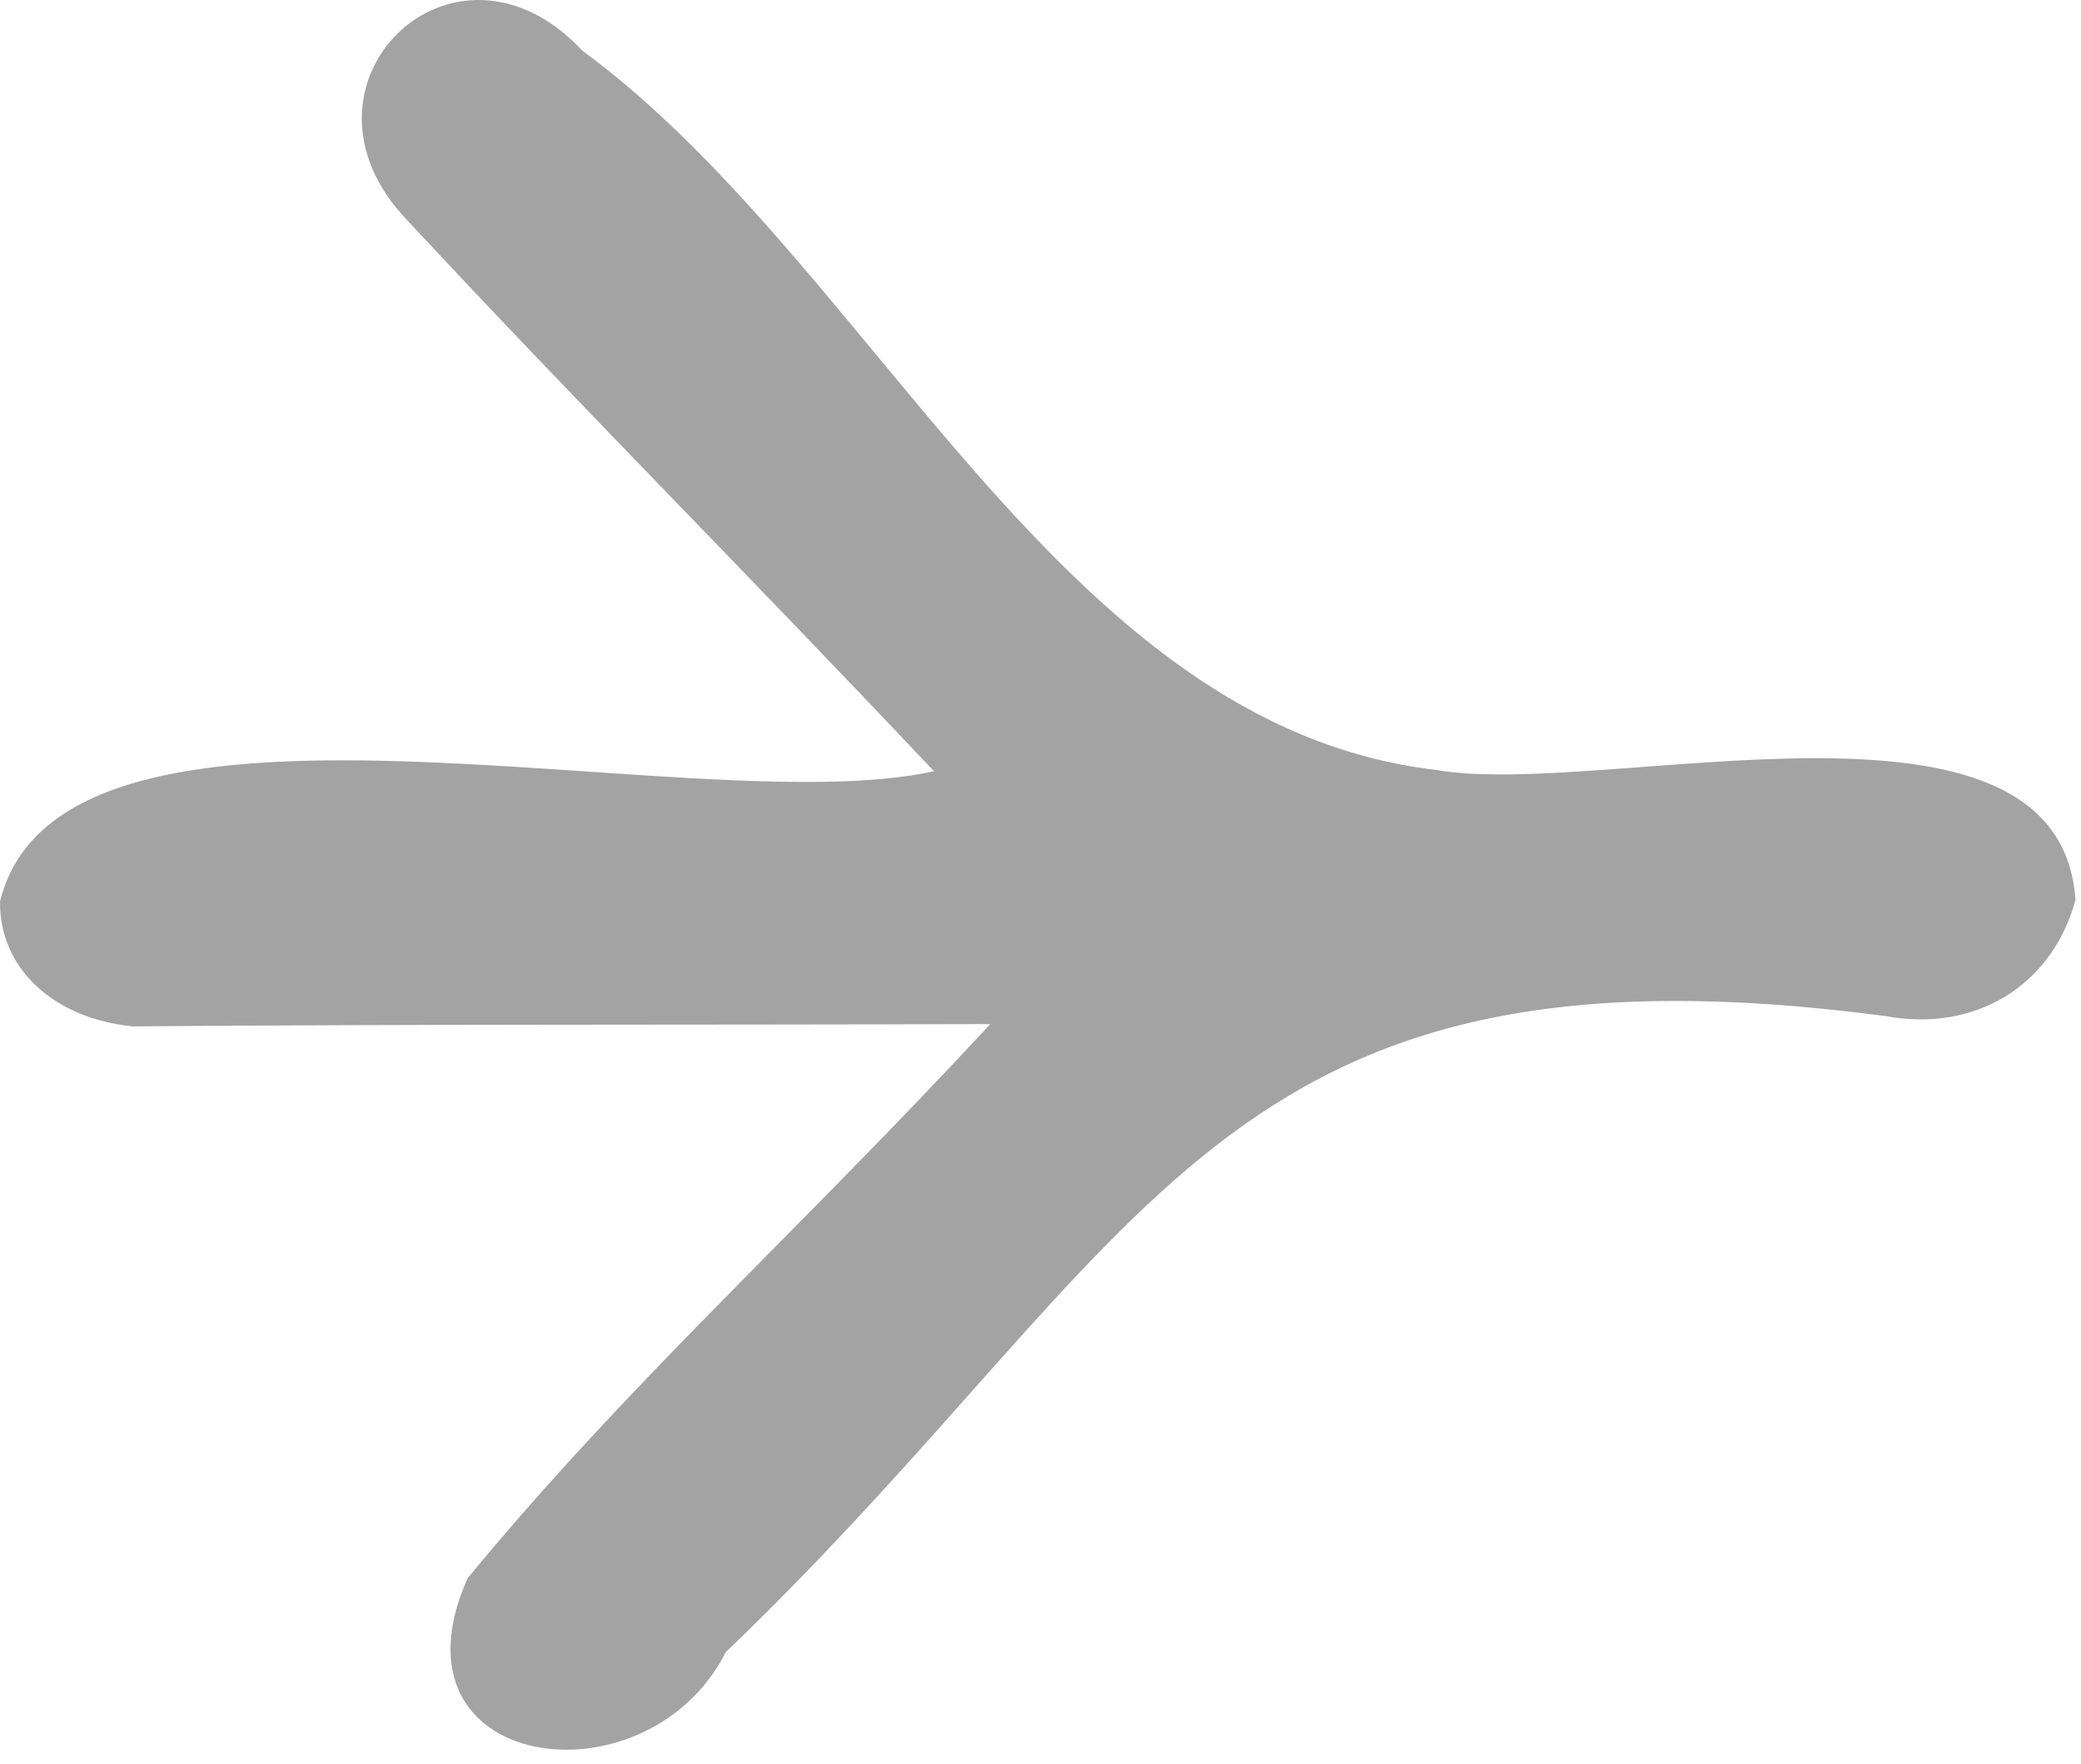
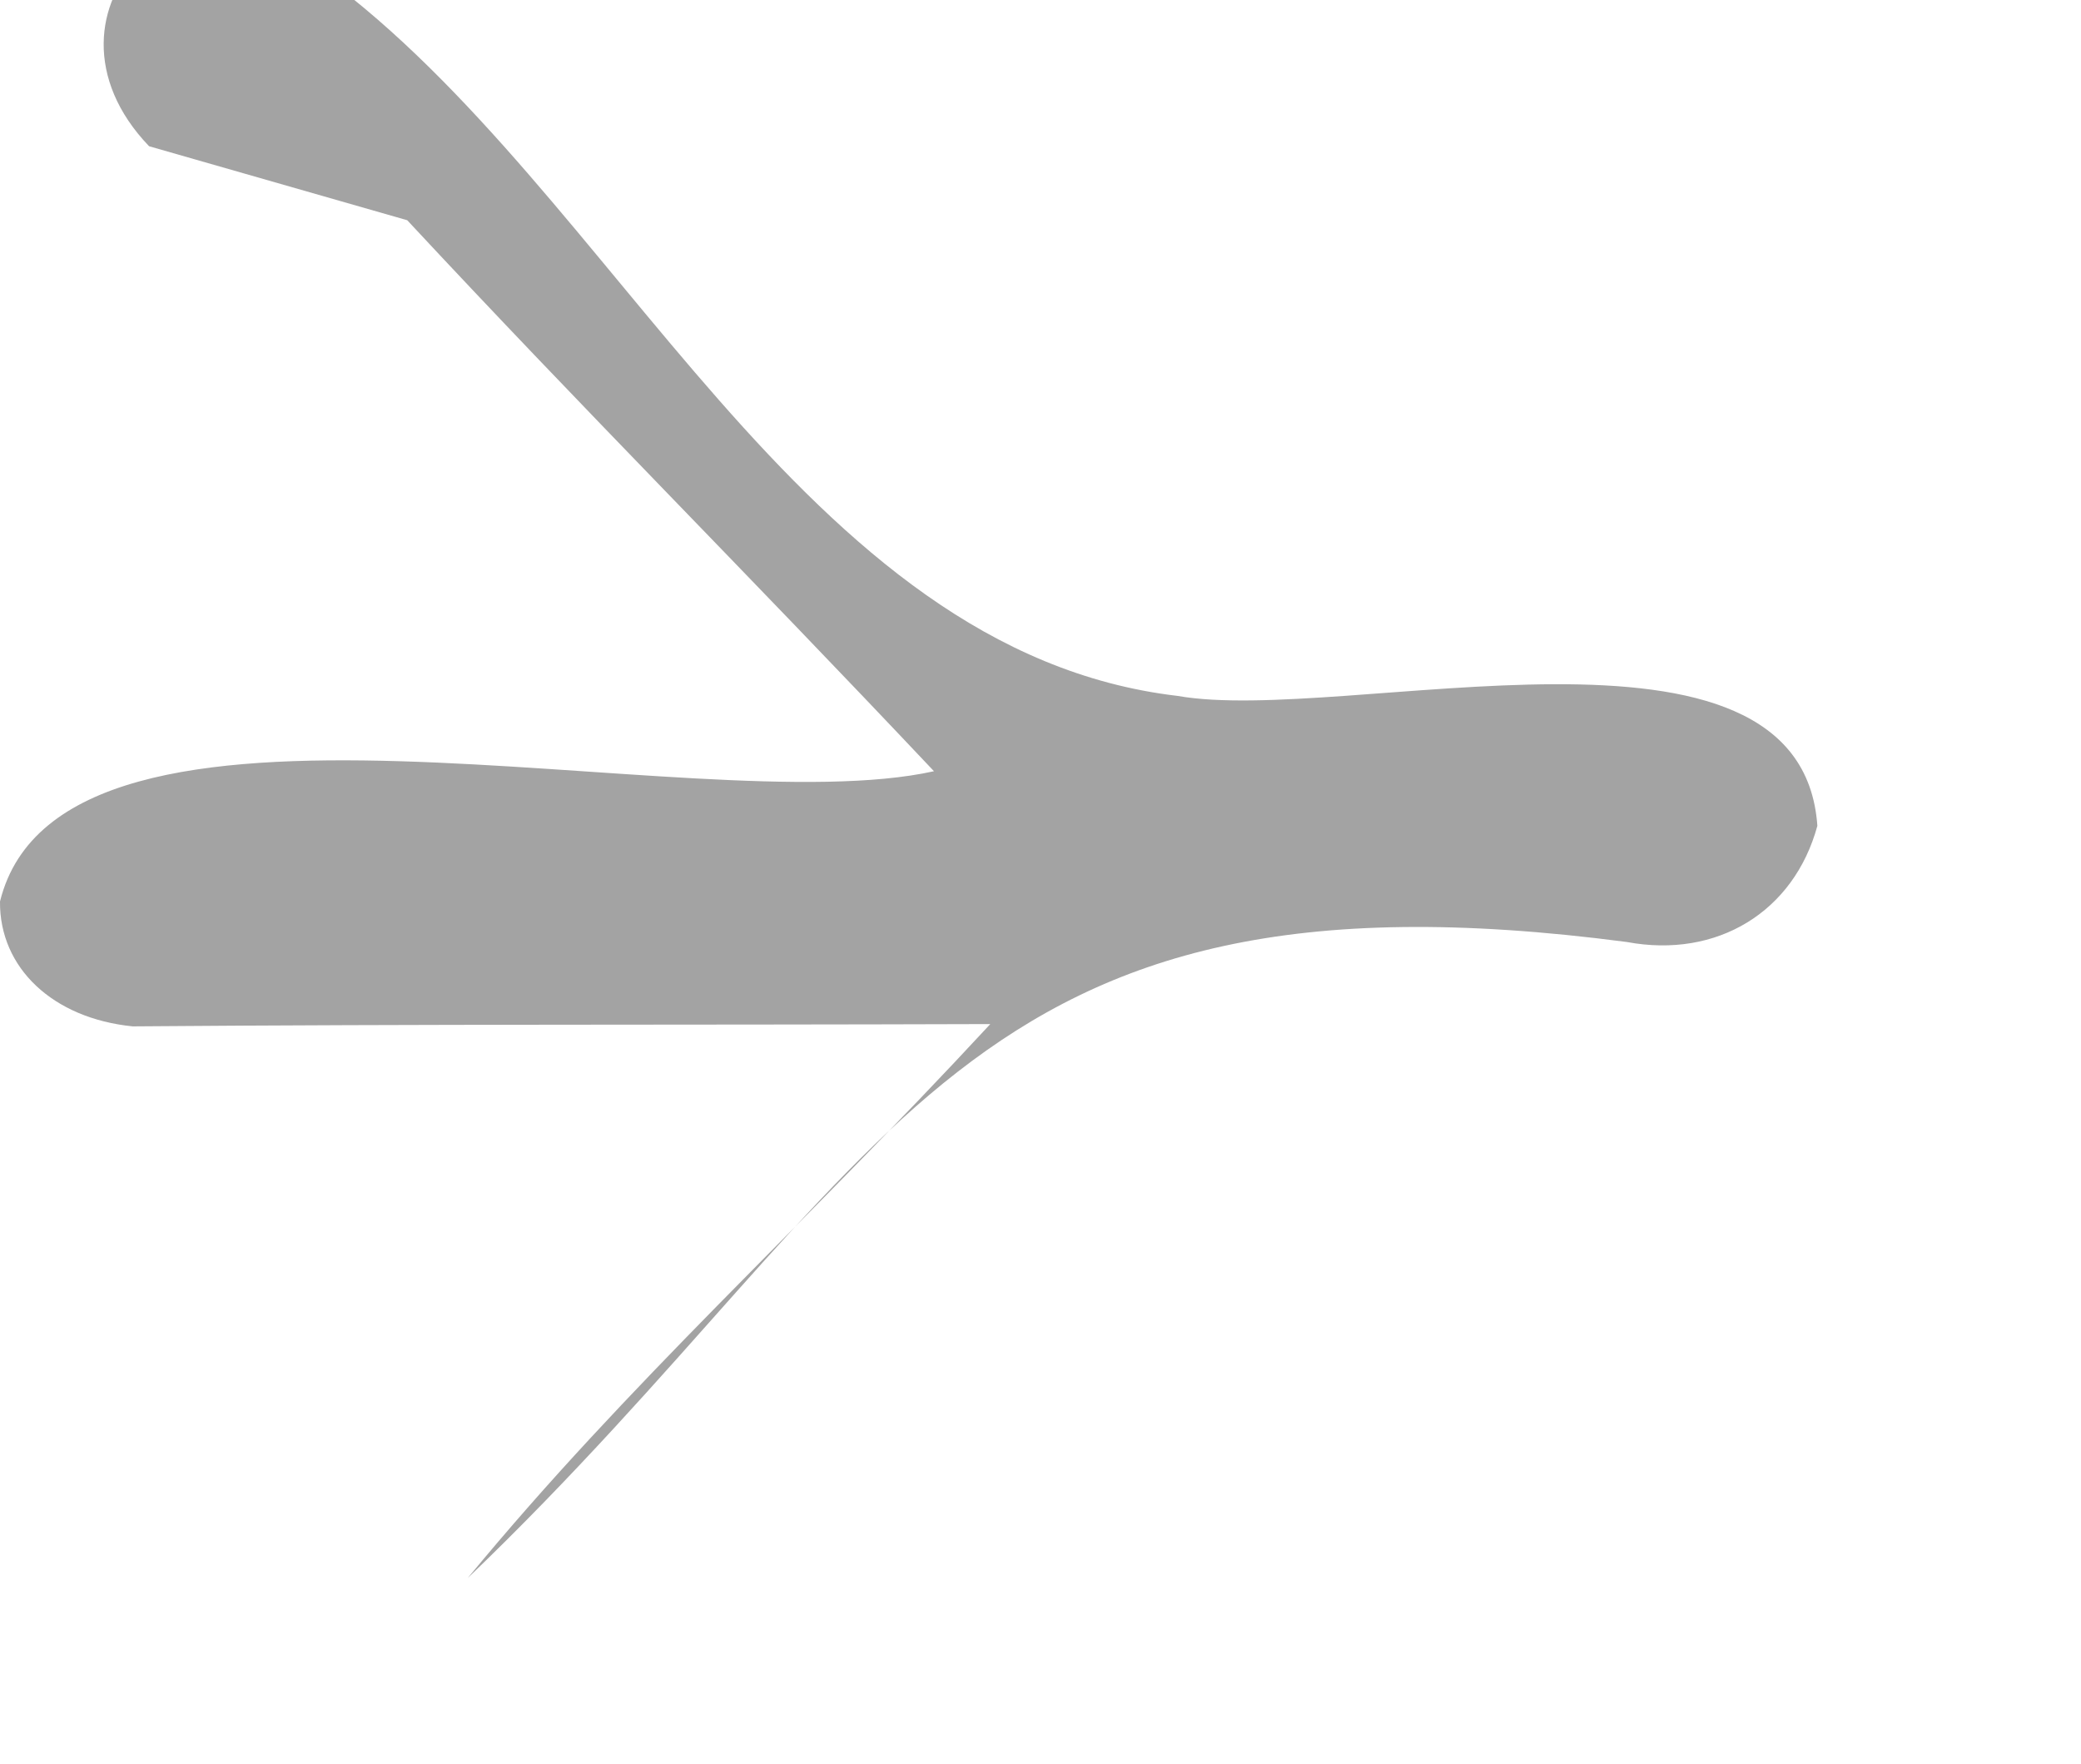
<svg xmlns="http://www.w3.org/2000/svg" width="100%" height="100%" viewBox="0 0 105 89" version="1.1" xml:space="preserve" style="fill-rule:evenodd;clip-rule:evenodd;stroke-linejoin:round;stroke-miterlimit:2;">
-   <path d="M20.547,11.111c9.124,9.801 16.664,17.293 26.578,27.799c-12.132,2.695 -43.962,-6.23 -47.125,6.572c-0.032,3.349 2.665,5.897 6.696,6.301c15.109,-0.12 27.357,-0.064 43.271,-0.116c-9.726,10.506 -18.213,18.059 -26.37,27.953c-4.376,9.811 9.036,11.603 13.025,3.733c21.764,-20.883 24.671,-36.538 58.486,-32.094c4.556,0.852 8.435,-1.524 9.615,-5.861c-0.825,-11.805 -23.823,-5.061 -32.282,-6.555c-19.031,-2.236 -28.305,-25.445 -43.062,-36.291c-6.484,-6.938 -15.373,1.74 -8.832,8.559" style="fill:#a3a3a3;fill-rule:nonzero;" />
+   <path d="M20.547,11.111c9.124,9.801 16.664,17.293 26.578,27.799c-12.132,2.695 -43.962,-6.23 -47.125,6.572c-0.032,3.349 2.665,5.897 6.696,6.301c15.109,-0.12 27.357,-0.064 43.271,-0.116c-9.726,10.506 -18.213,18.059 -26.37,27.953c21.764,-20.883 24.671,-36.538 58.486,-32.094c4.556,0.852 8.435,-1.524 9.615,-5.861c-0.825,-11.805 -23.823,-5.061 -32.282,-6.555c-19.031,-2.236 -28.305,-25.445 -43.062,-36.291c-6.484,-6.938 -15.373,1.74 -8.832,8.559" style="fill:#a3a3a3;fill-rule:nonzero;" />
</svg>